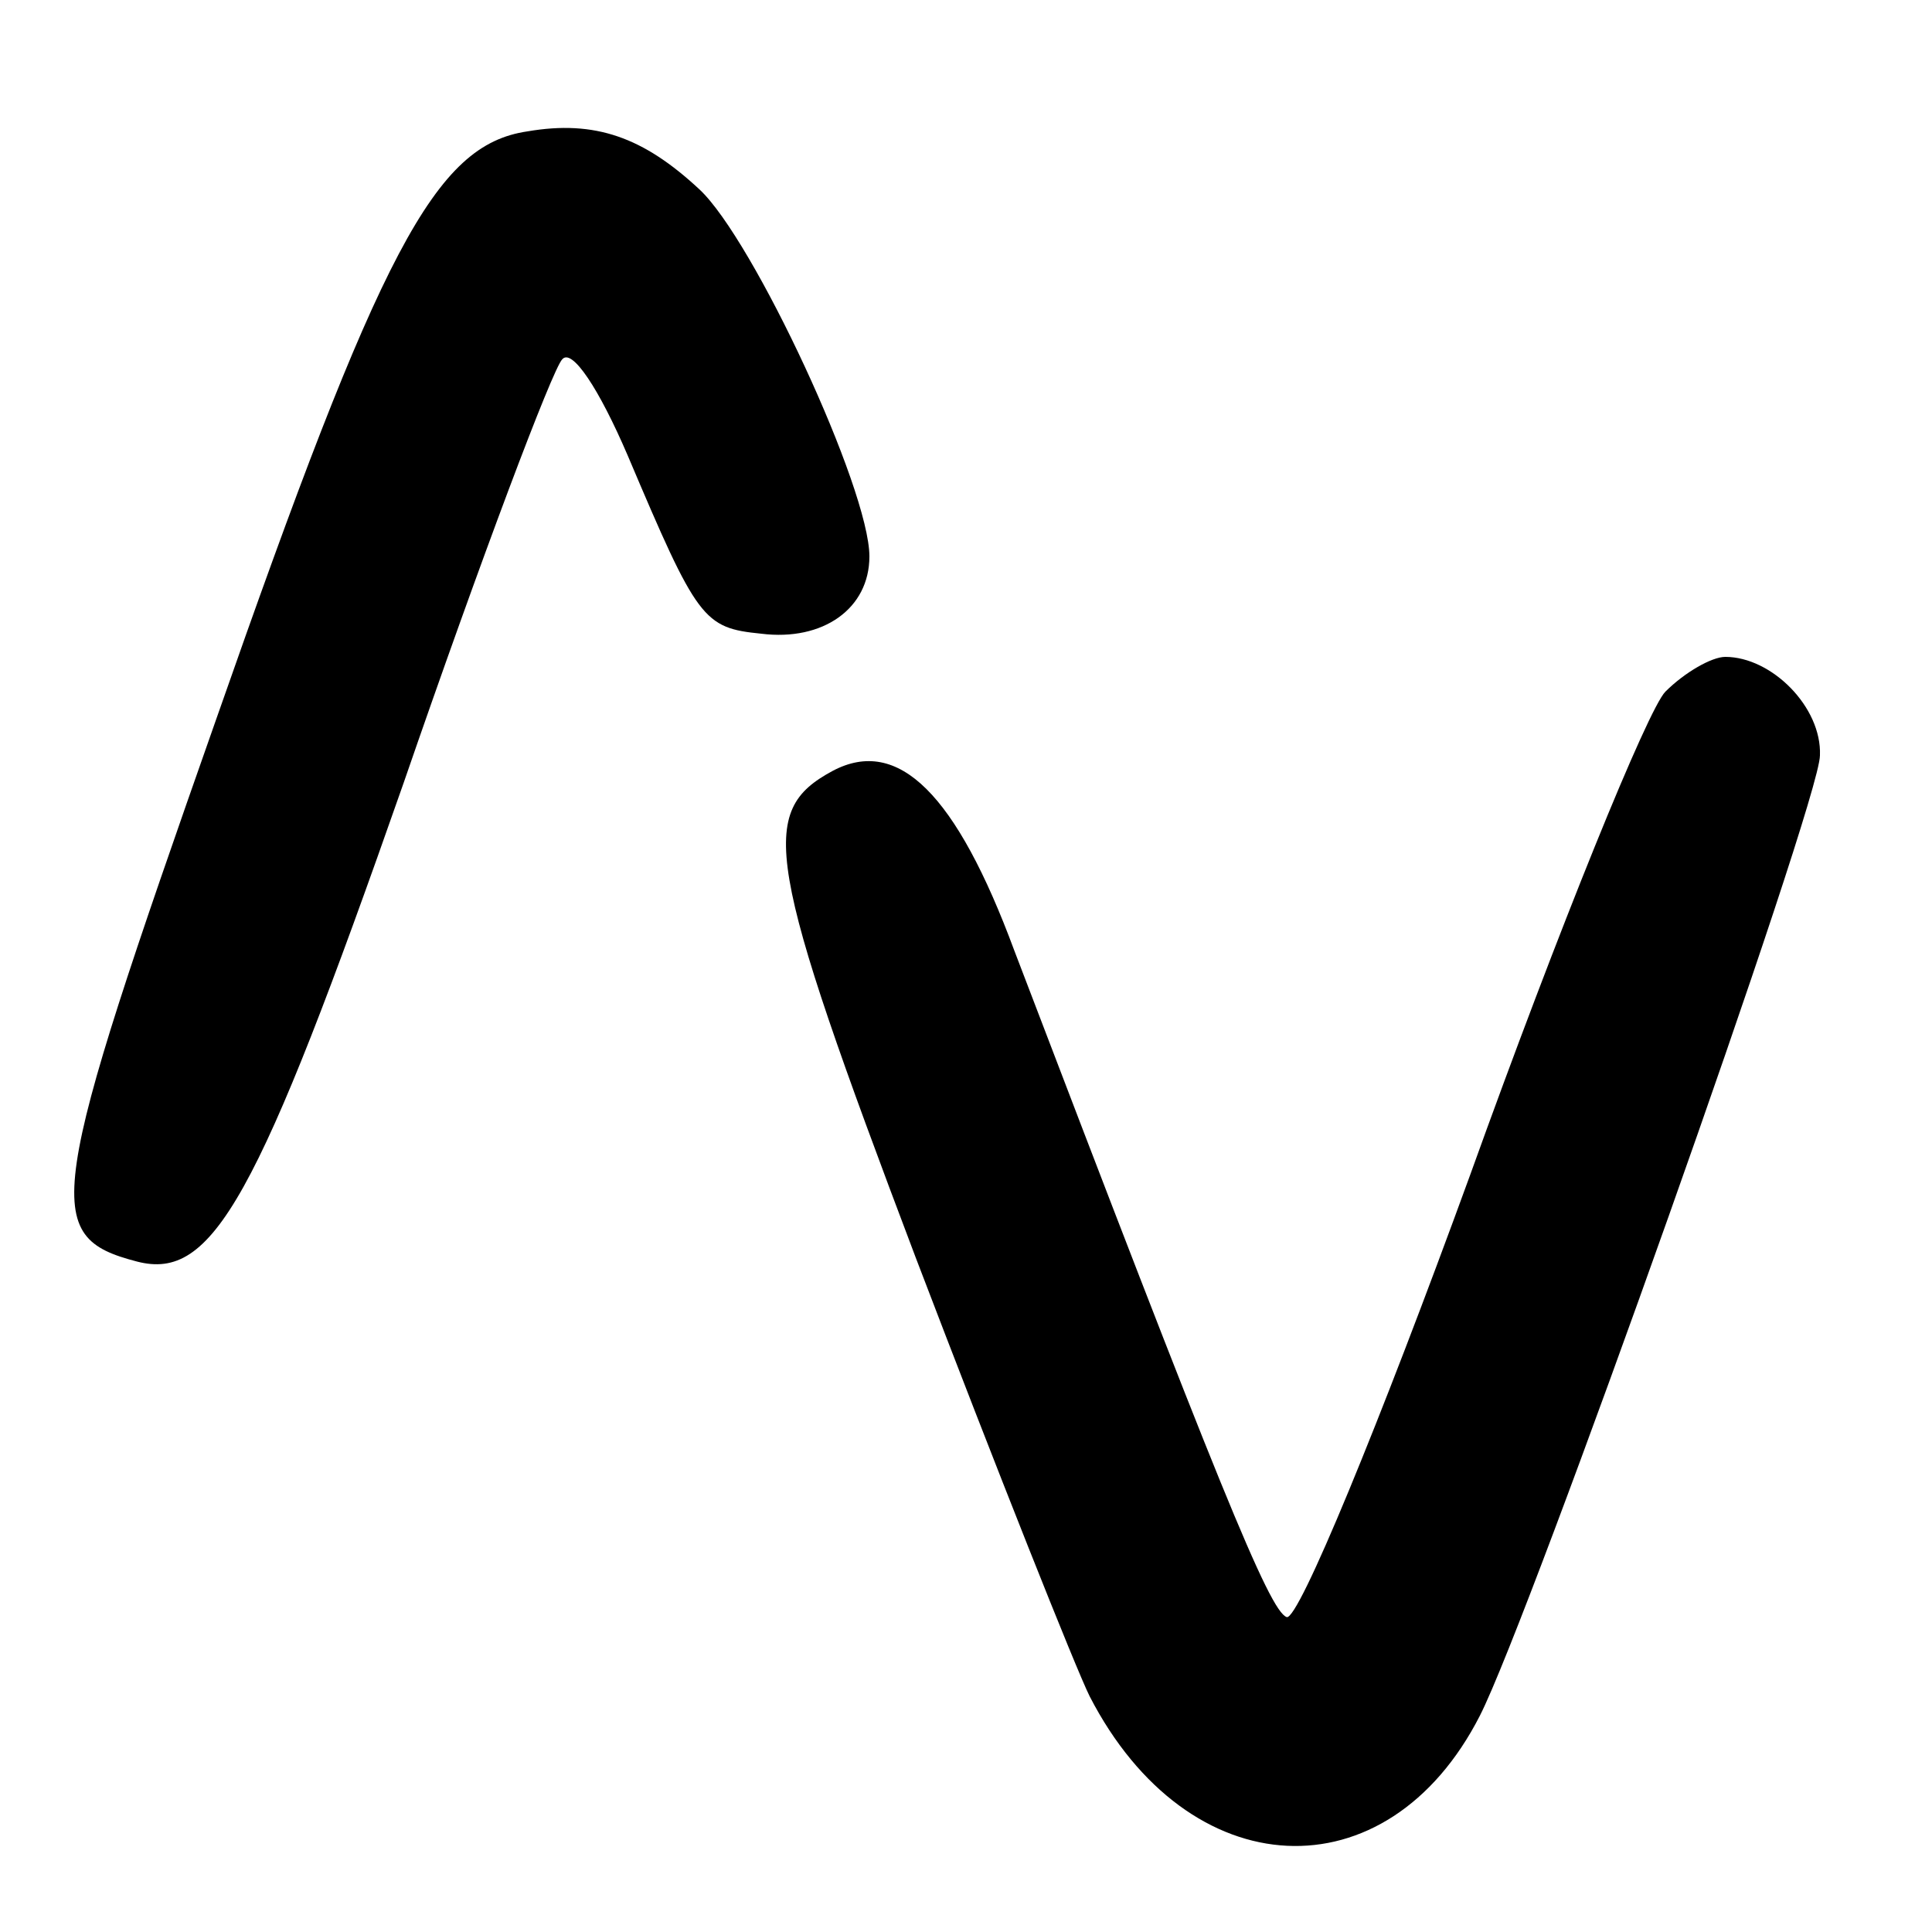
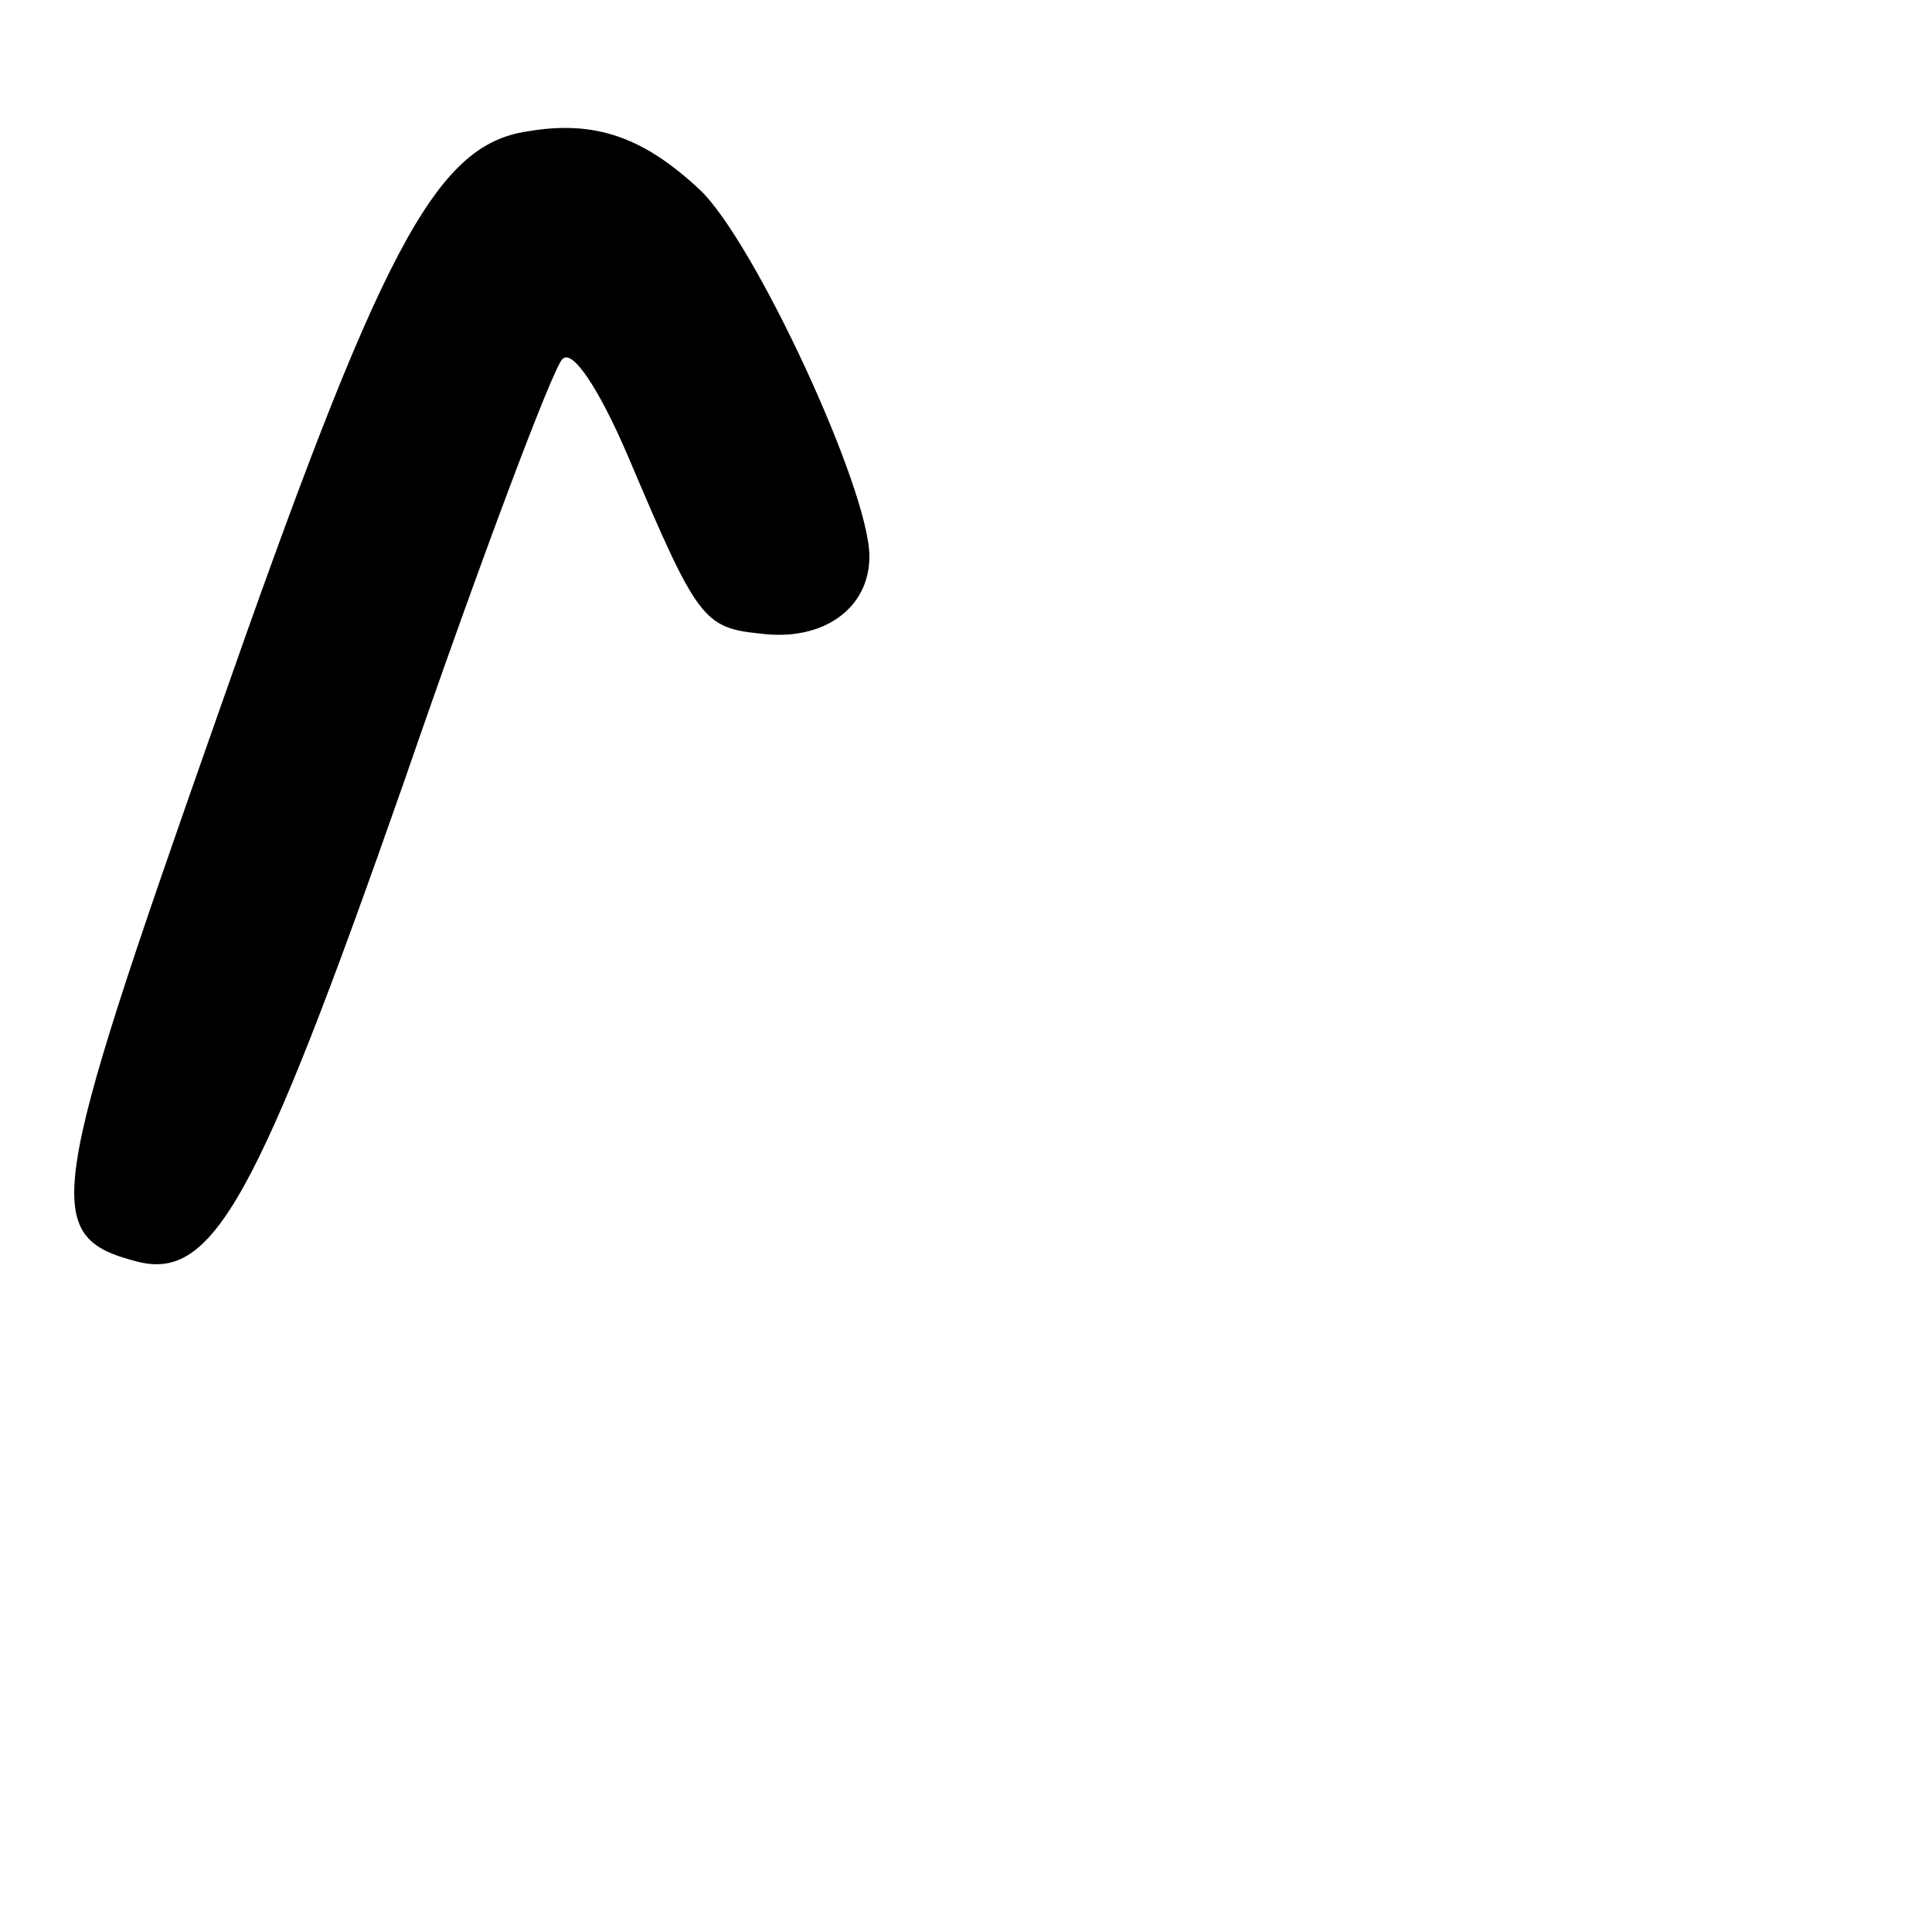
<svg xmlns="http://www.w3.org/2000/svg" version="1.0" width="100pt" height="100pt" viewBox="0 0 100 100" preserveAspectRatio="xMidYMid meet">
  <g transform="translate(0,100) scale(0.1,-0.1)" fill="#000000" stroke="none">
    <path d="M273 932 c-48 -7 -76 -61 -161 -304 -88 -250 -91 -268 -41 -281 39 -10 62 31 138 248 40 116 77 214 82 219 5 6 19 -15 34 -50 36 -85 39 -89 69 -92 32 -4 56 13 56 40 0 35 -60 164 -88 190 -29 27 -54 36 -89 30z" />
-     <path d="M862 642 c-9 -9 -55 -122 -101 -250 -47 -129 -89 -231 -95 -229 -9 3 -36 70 -141 345 -30 81 -60 111 -94 93 -39 -21 -35 -46 43 -252 42 -110 83 -213 90 -227 51 -99 154 -104 202 -10 26 51 176 473 176 497 1 25 -25 51 -49 51 -7 0 -21 -8 -31 -18z" />
  </g>
</svg>